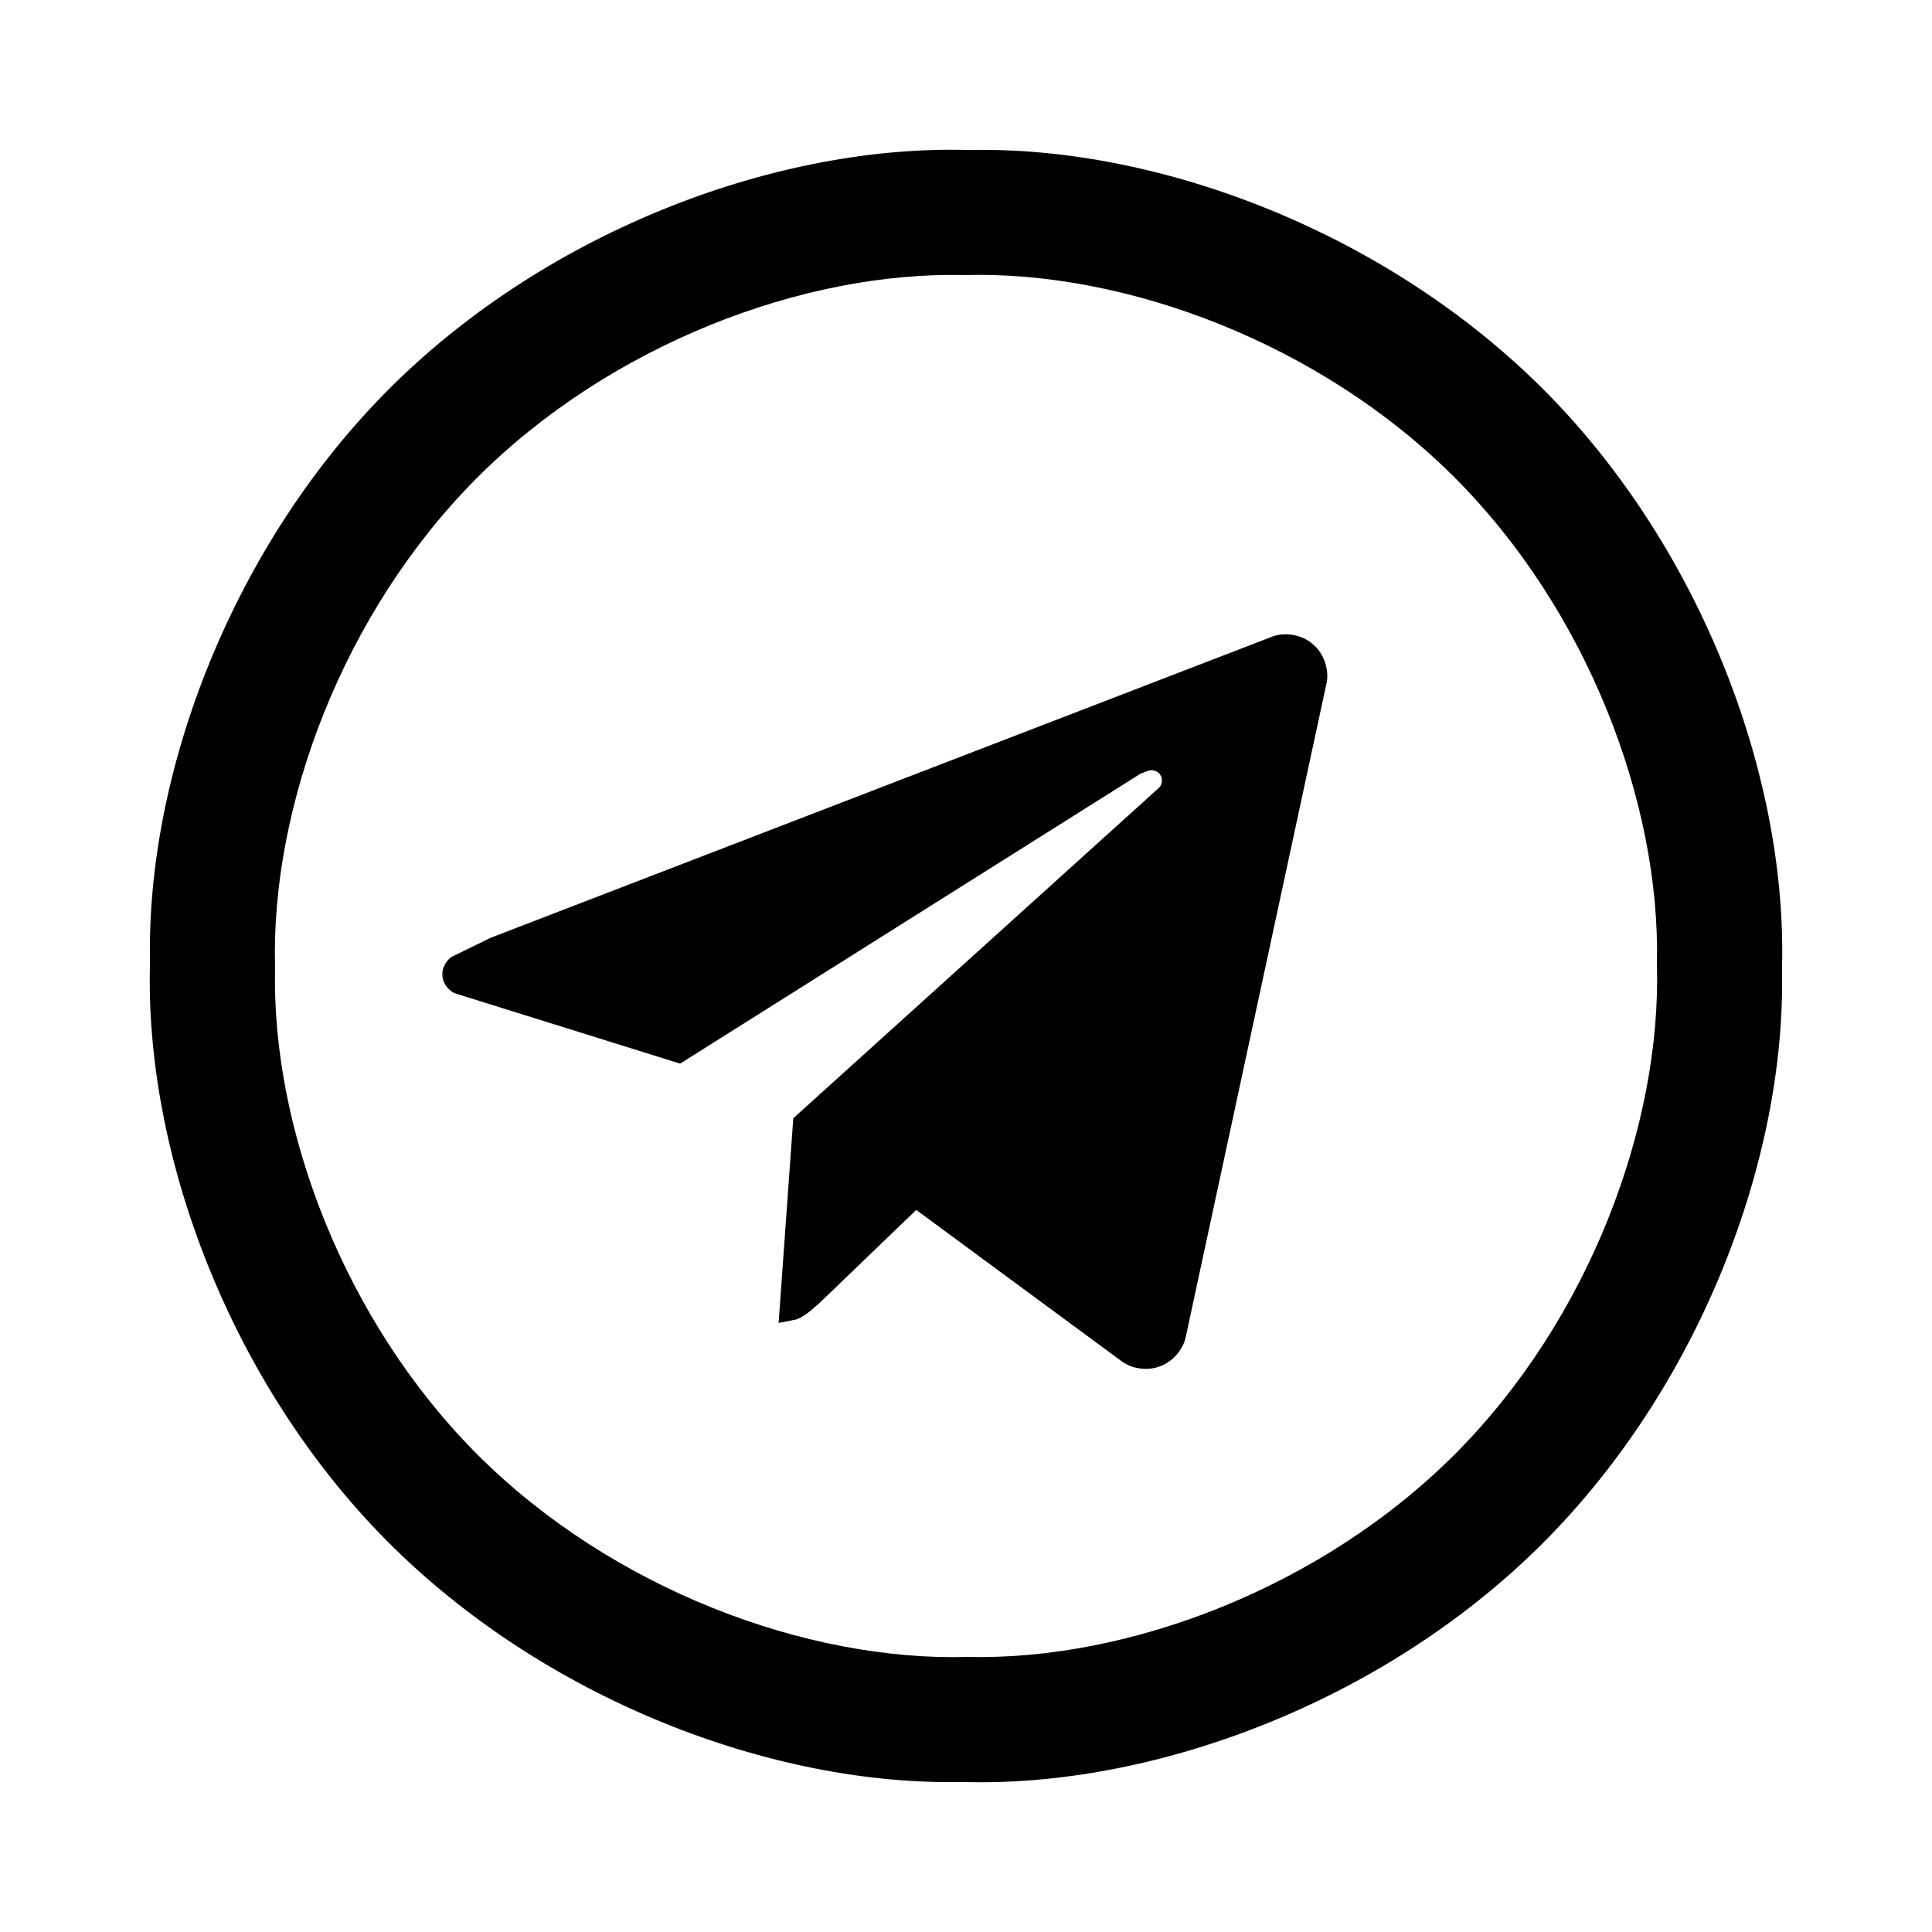
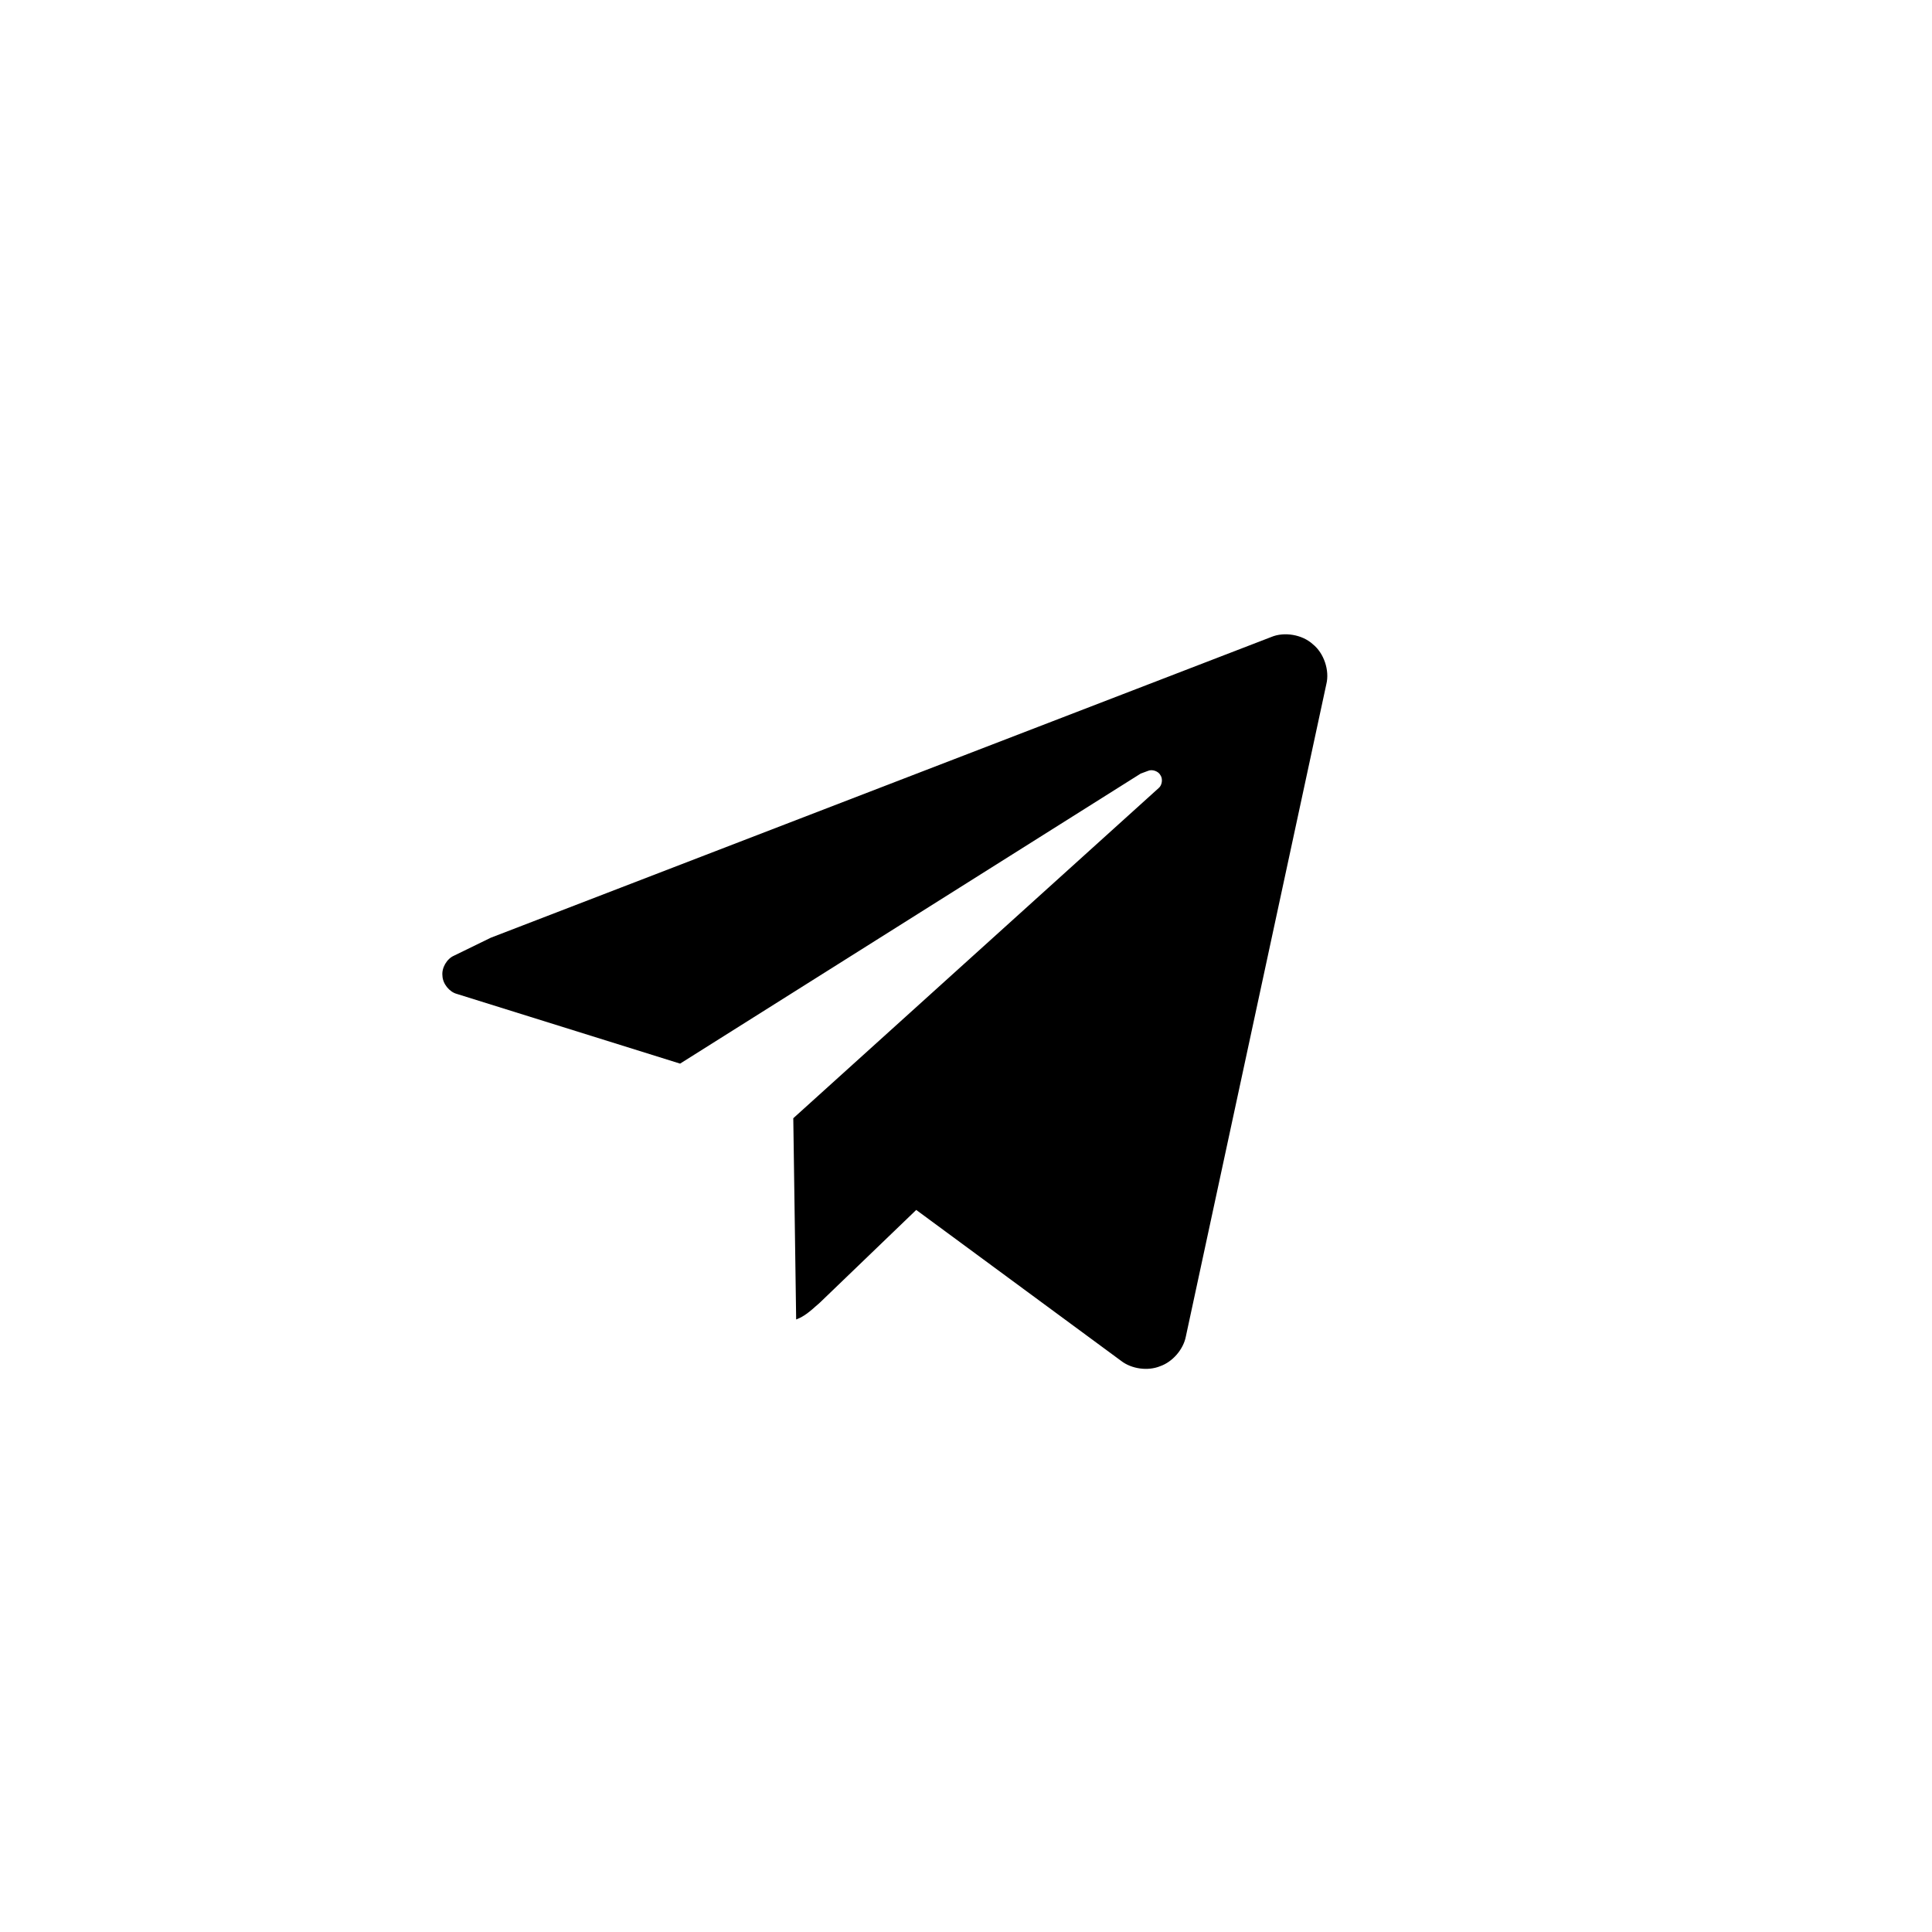
<svg xmlns="http://www.w3.org/2000/svg" width="141.84pt" height="141.84pt" viewBox="0 0 141.84 141.84" overflow="visible" version="1.1">
-   <path d="M59.869,95.917 C59.188,96.536 58.813,96.733 58.451,96.872 L57.163,97.125 L58.24,82.096 L85.055,57.866 C85.316,57.662 85.386,57.182 85.195,56.912 C85.044,56.617 84.585,56.458 84.284,56.594 L83.744,56.794 L49.93,78.087 L33.542,72.97 C32.985,72.824 32.5,72.214 32.483,71.639 C32.413,71.067 32.801,70.391 33.329,70.163 L36.033,68.844 L93.322,46.77 C94.284,46.361 95.61,46.589 96.381,47.295 C97.197,47.946 97.628,49.222 97.373,50.235 L87.064,98.105 C86.885,99.061 86.093,99.982 85.174,100.301 C84.274,100.67 83.072,100.505 82.305,99.907 L67.266,88.829 L60.207,95.62 L60.081,95.735 z" stroke="Black" stroke-width="0" fill="#000000" fill-opacity="1.0" />
-   <path d="M130.825,71.161 C131.14,85.136 124.731,101.92 113.109,113.45 C101.487,124.979 84.651,131.253 70.679,130.825 C56.704,131.14 39.92,124.731 28.39,113.109 C16.861,101.487 10.587,84.651 11.015,70.679 C10.7,56.704 17.109,39.92 28.731,28.39 C40.353,16.861 57.189,10.587 71.161,11.015 C85.136,10.7 101.92,17.109 113.45,28.731 C124.979,40.353 131.253,57.189 130.825,71.161 z M121.645,70.797 C121.93,58.964 116.526,44.743 106.701,34.965 C96.875,25.187 82.628,19.852 70.797,20.195 C58.964,19.91 44.743,25.314 34.965,35.139 C25.187,44.965 19.852,59.212 20.195,71.043 C19.91,82.876 25.314,97.097 35.139,106.875 C44.965,116.653 59.212,121.988 71.043,121.645 C82.876,121.93 97.097,116.526 106.875,106.701 C116.653,96.875 121.988,82.628 121.645,70.797 z" stroke="Black" stroke-width="0" fill="#000000" fill-opacity="1.0" />
+   <path d="M59.869,95.917 C59.188,96.536 58.813,96.733 58.451,96.872 L58.24,82.096 L85.055,57.866 C85.316,57.662 85.386,57.182 85.195,56.912 C85.044,56.617 84.585,56.458 84.284,56.594 L83.744,56.794 L49.93,78.087 L33.542,72.97 C32.985,72.824 32.5,72.214 32.483,71.639 C32.413,71.067 32.801,70.391 33.329,70.163 L36.033,68.844 L93.322,46.77 C94.284,46.361 95.61,46.589 96.381,47.295 C97.197,47.946 97.628,49.222 97.373,50.235 L87.064,98.105 C86.885,99.061 86.093,99.982 85.174,100.301 C84.274,100.67 83.072,100.505 82.305,99.907 L67.266,88.829 L60.207,95.62 L60.081,95.735 z" stroke="Black" stroke-width="0" fill="#000000" fill-opacity="1.0" />
</svg>